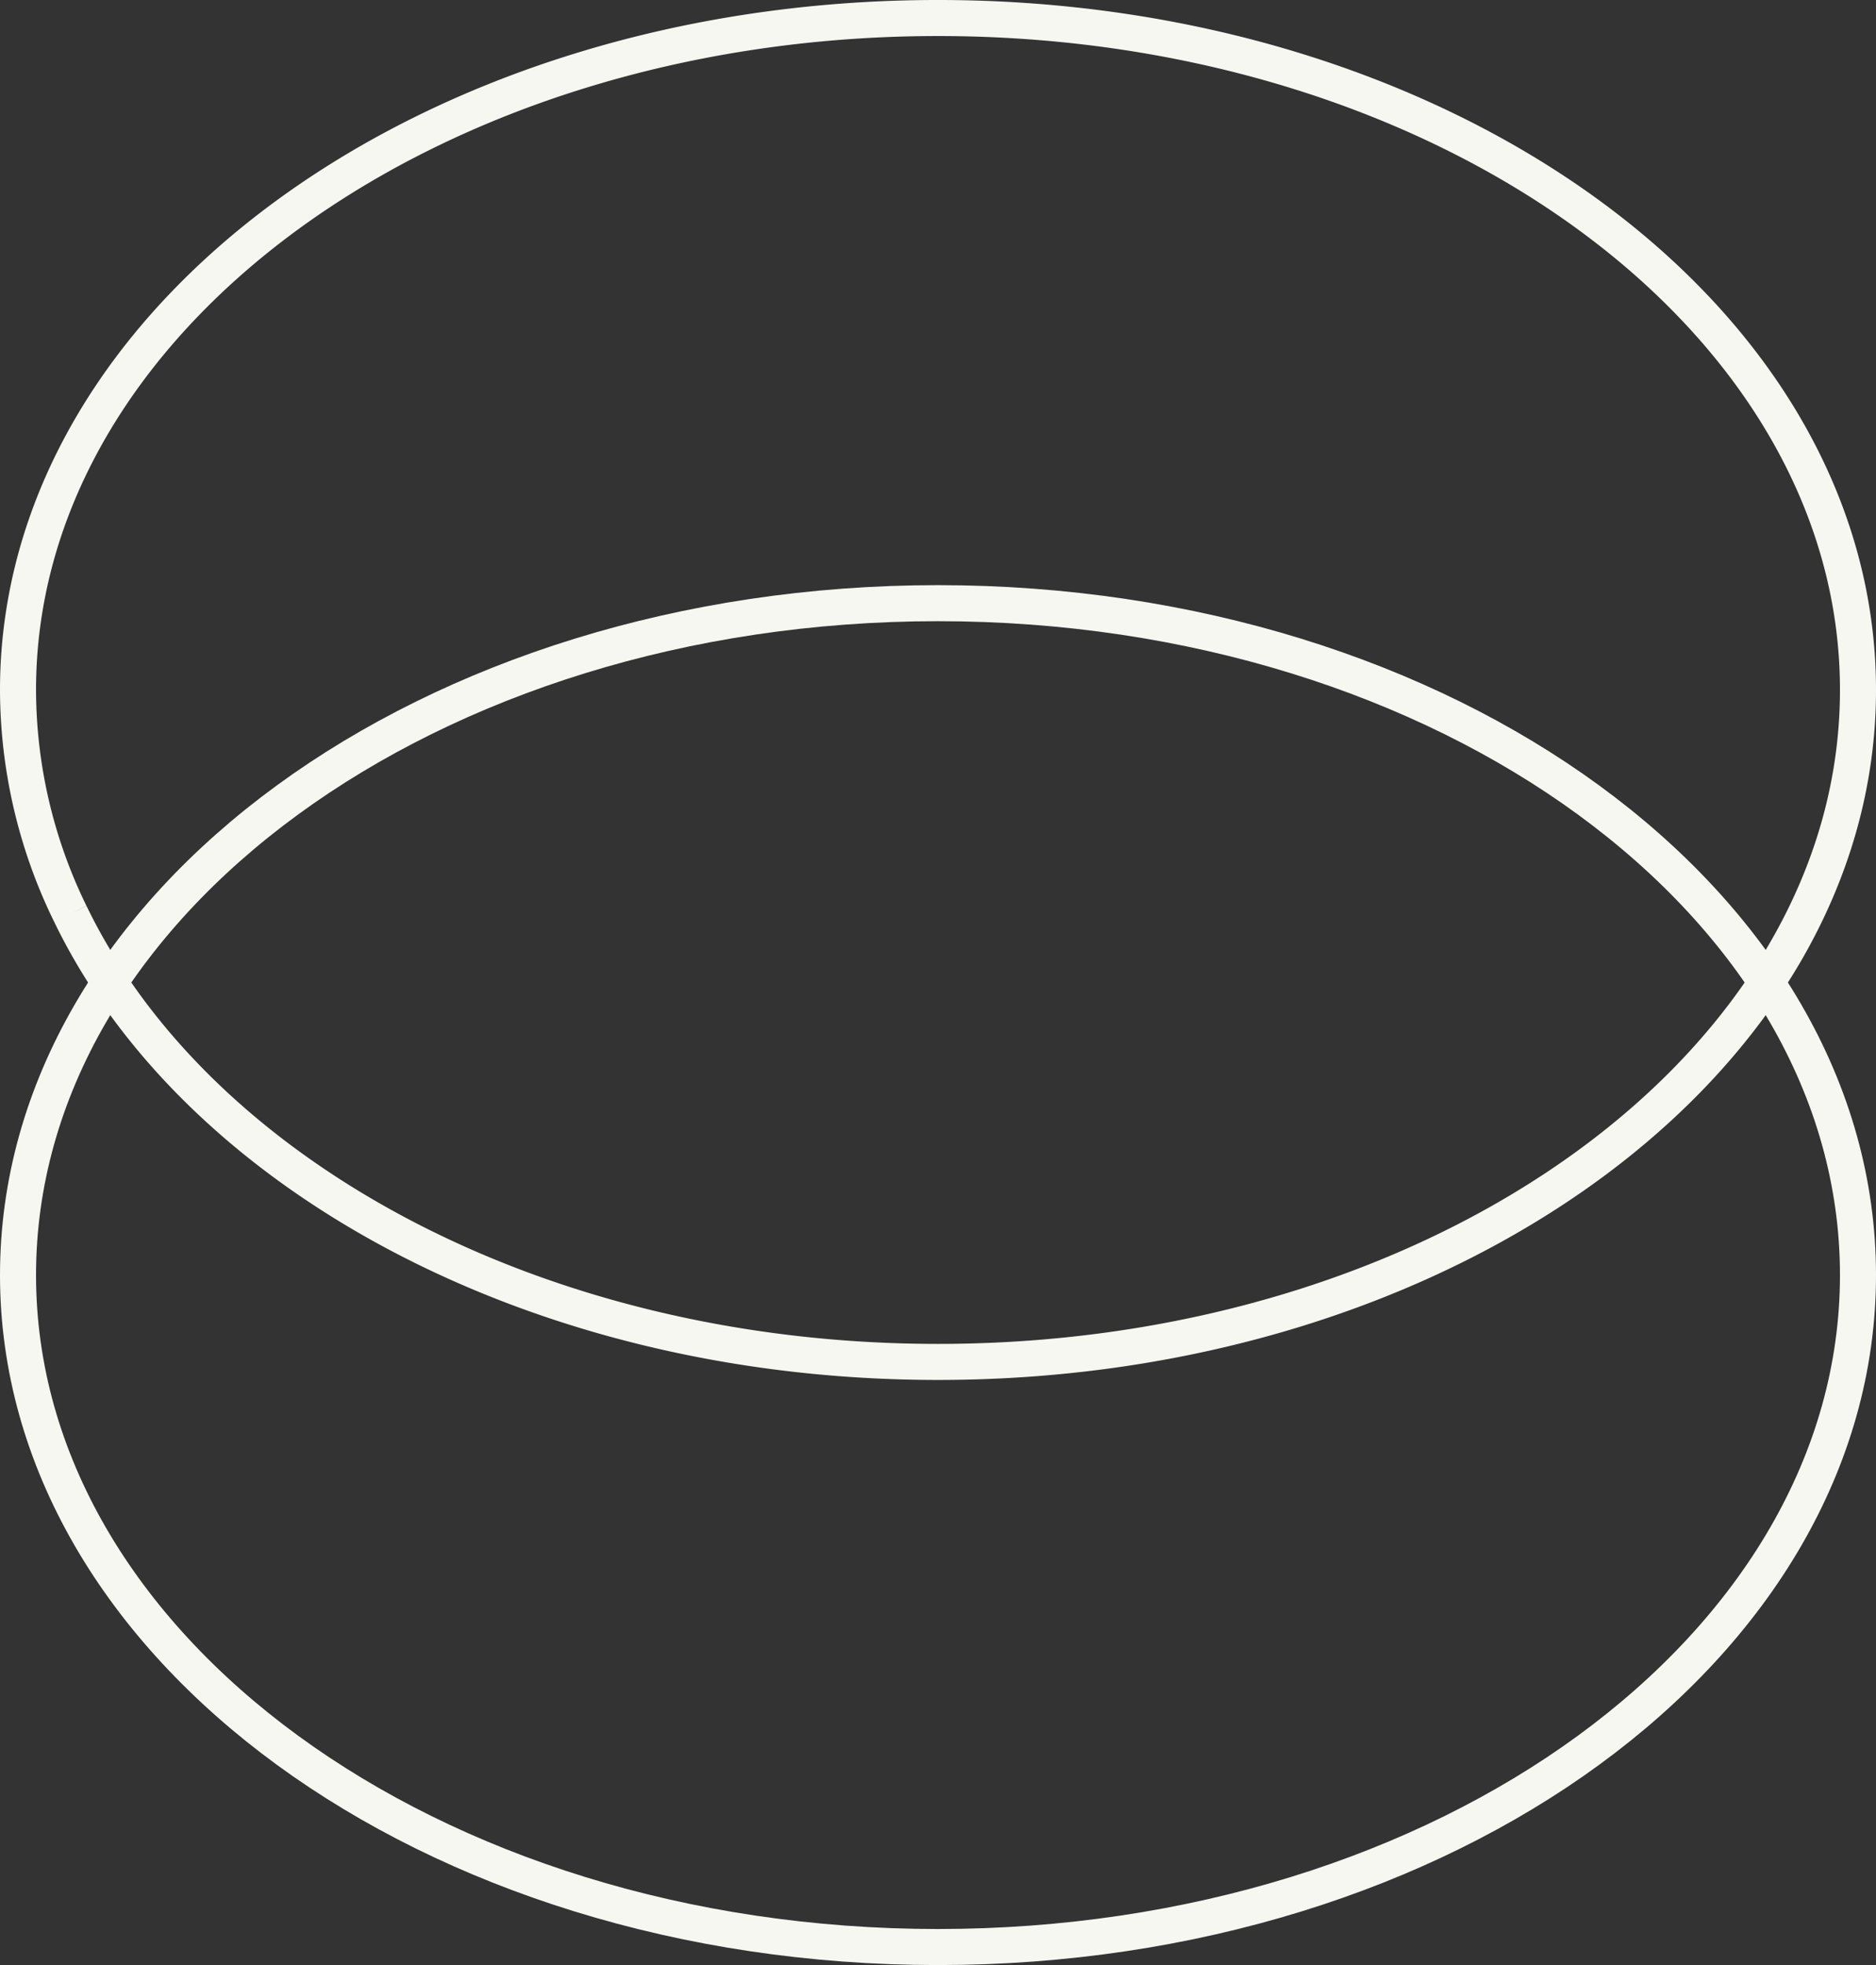
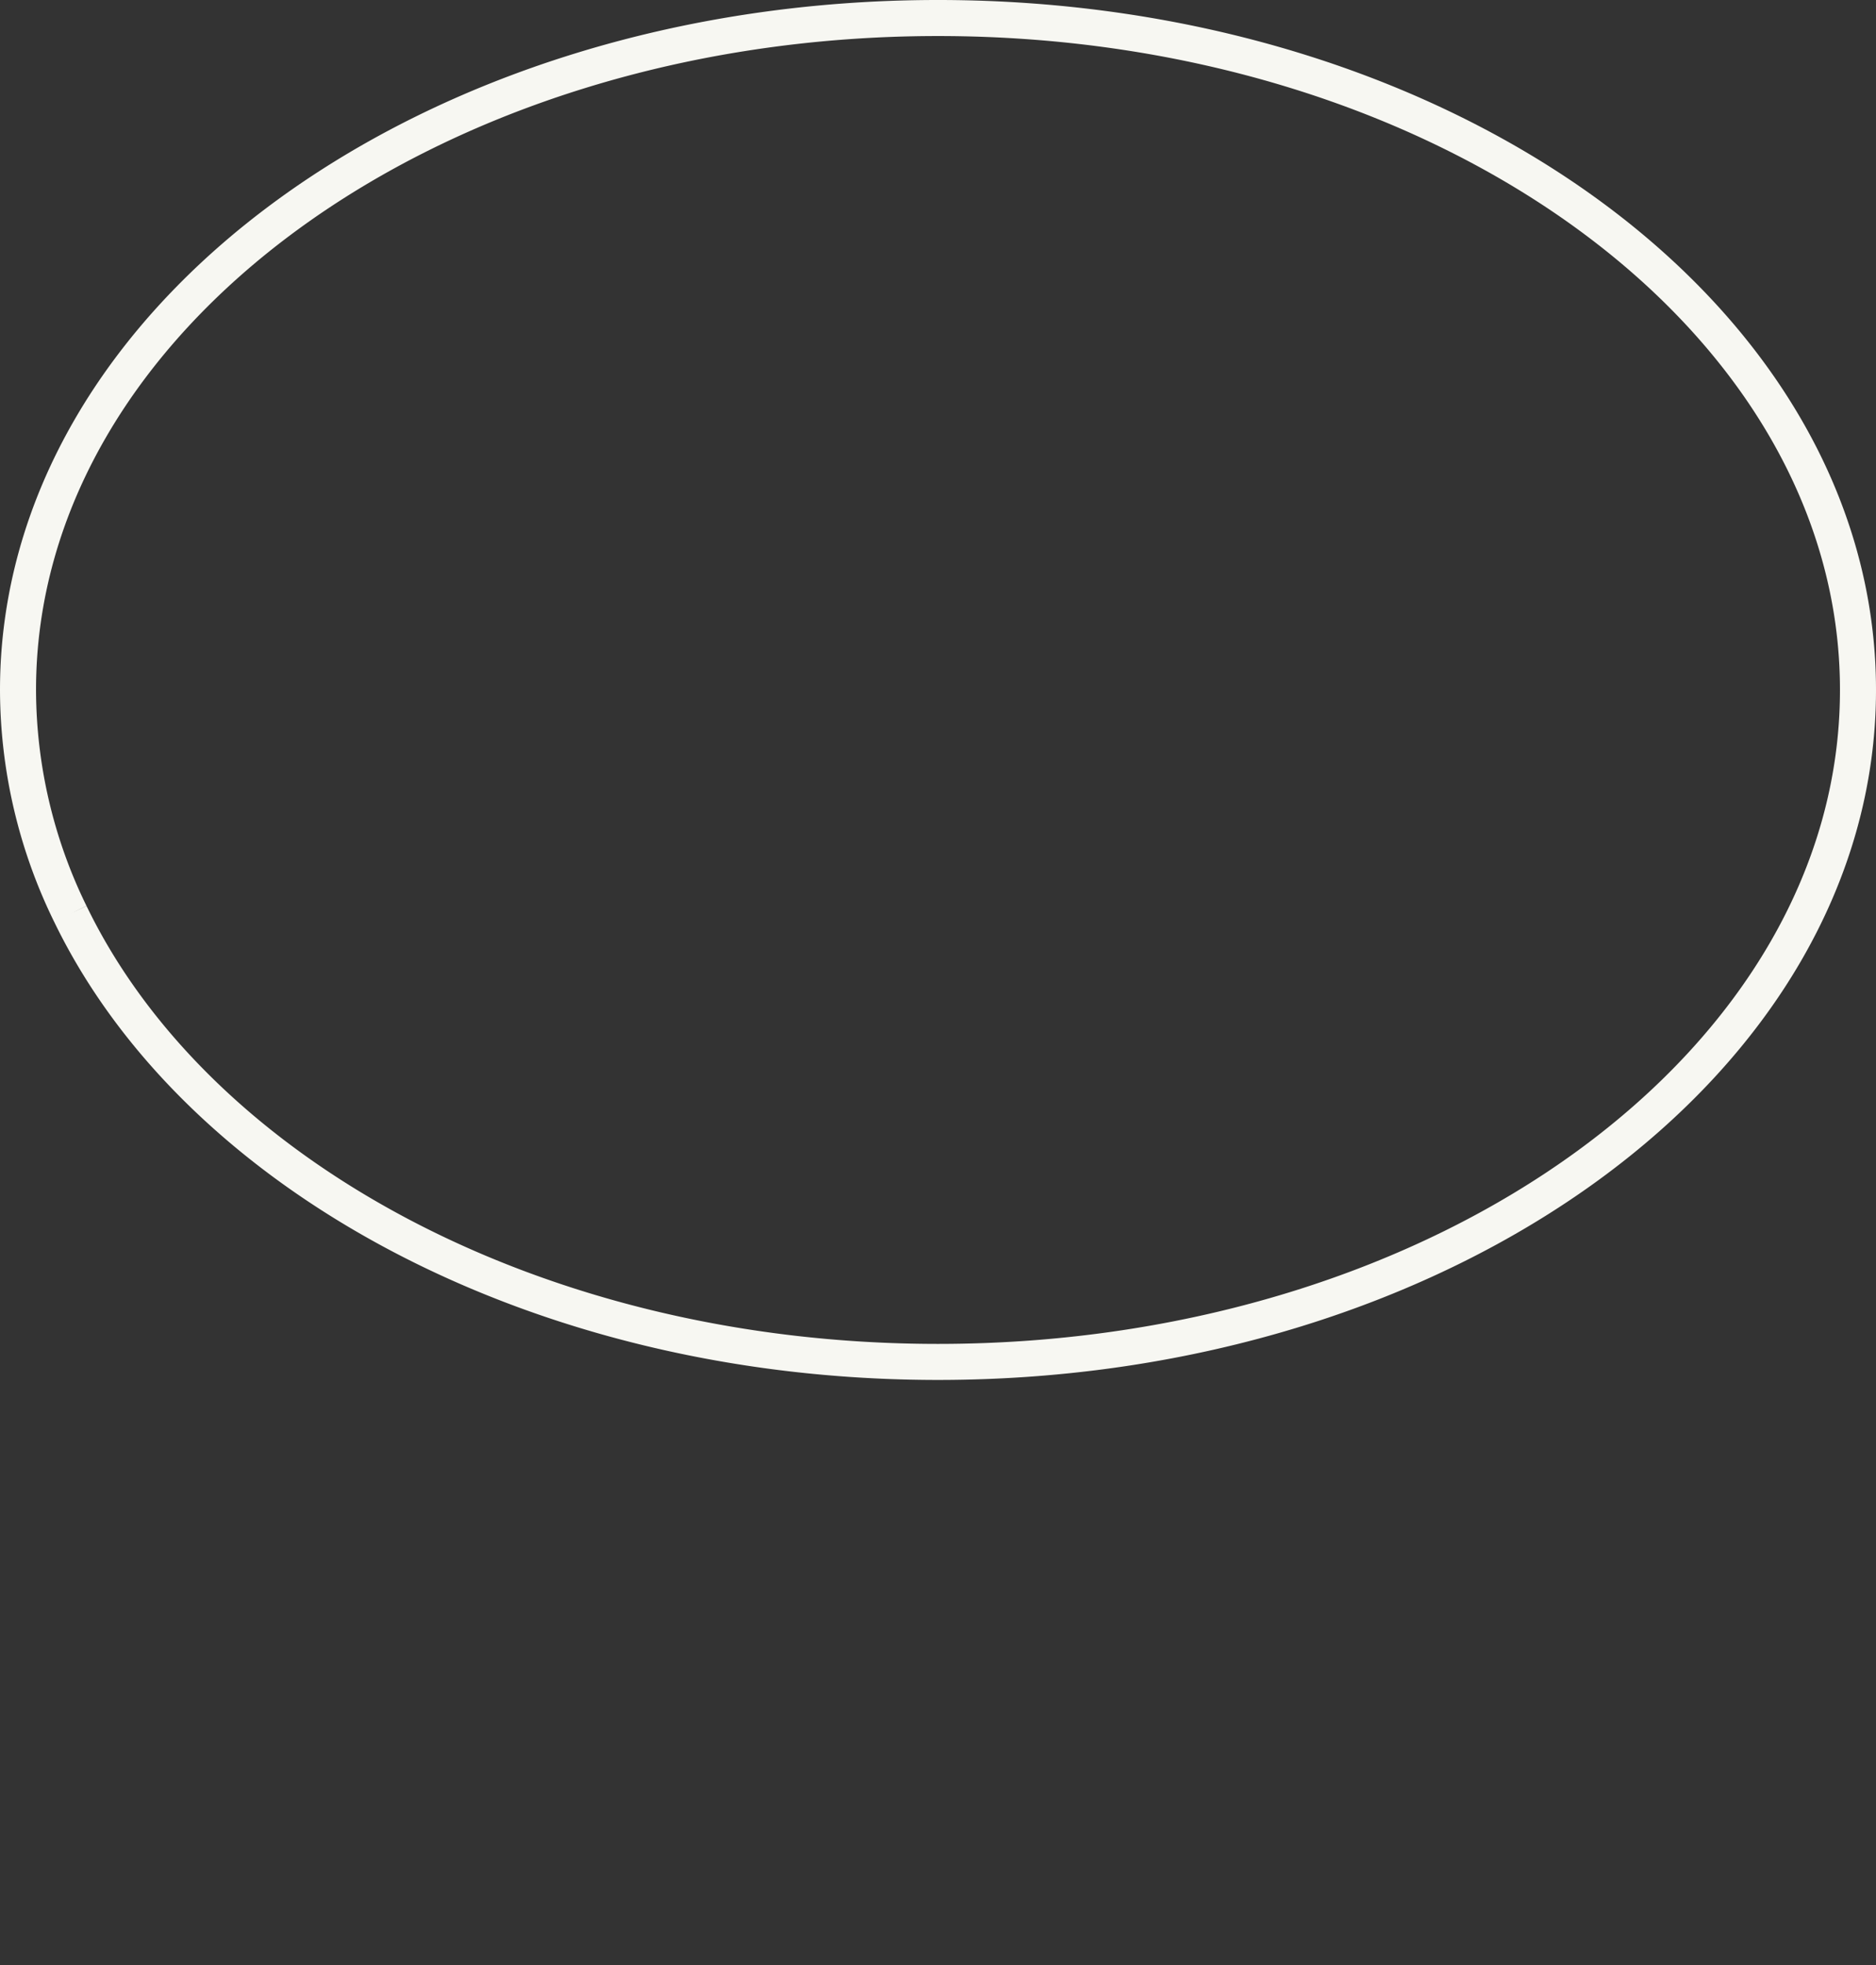
<svg xmlns="http://www.w3.org/2000/svg" width="52.065" height="54.525" viewBox="0 0 52.065 54.525">
  <rect x="0" y="0" width="52.065" height="54.525" fill="#333333" stroke="none" />
  <g id="Group_2142" data-name="Group 2142" transform="translate(-123.188 -3786.674)">
    <path id="Path_10119" data-name="Path 10119" d="M1.826,25.23A14.183,14.183,0,0,1,.375,19.019C.375,8.723,11.806.375,25.907.375S51.44,8.723,51.44,19.019,40.009,37.664,25.907,37.664c-11.119,0-20.578-5.191-24.081-12.434" transform="translate(123.313 3786.799)" fill="none" stroke="#f7f7f2" stroke-miterlimit="10" stroke-width="1" />
-     <path id="Path_10120" data-name="Path 10120" d="M51.44,42.209c0,10.3-11.432,18.644-25.533,18.644S.375,52.507.375,42.209,11.806,23.565,25.907,23.565,51.44,31.912,51.44,42.209Z" transform="translate(123.313 3779.845)" fill="none" stroke="#f7f7f2" stroke-miterlimit="10" stroke-width="1" />
  </g>
</svg>